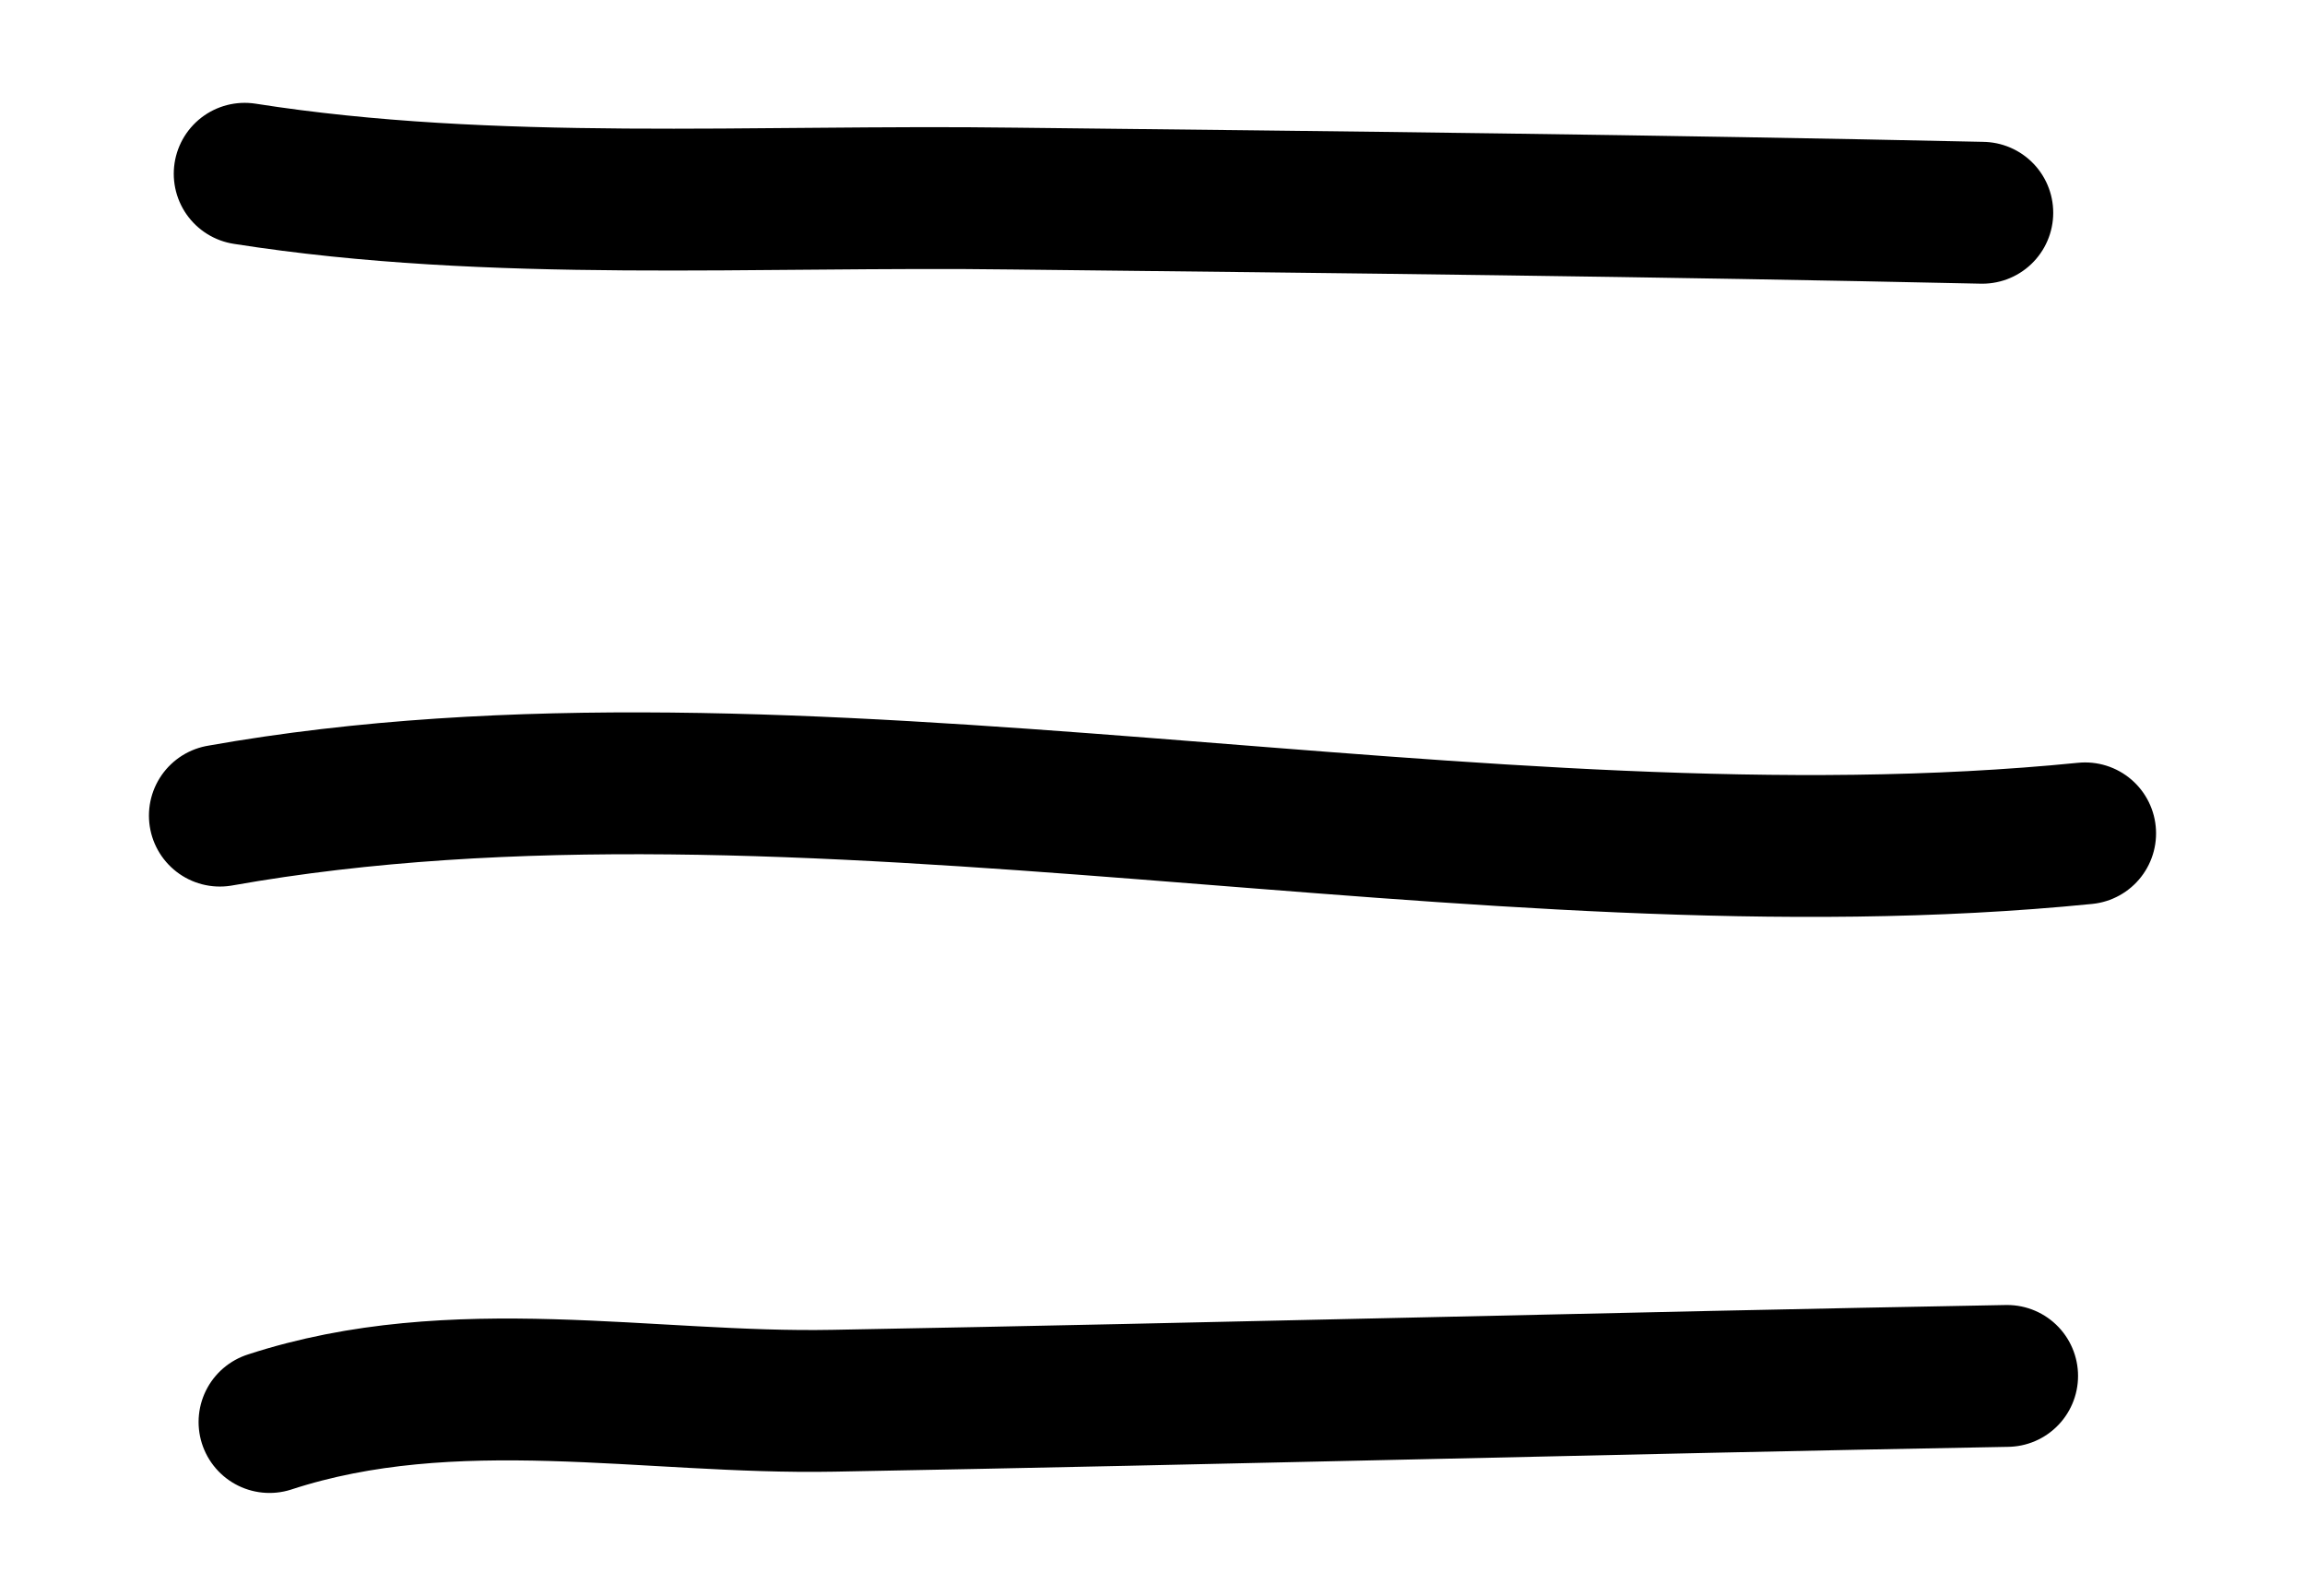
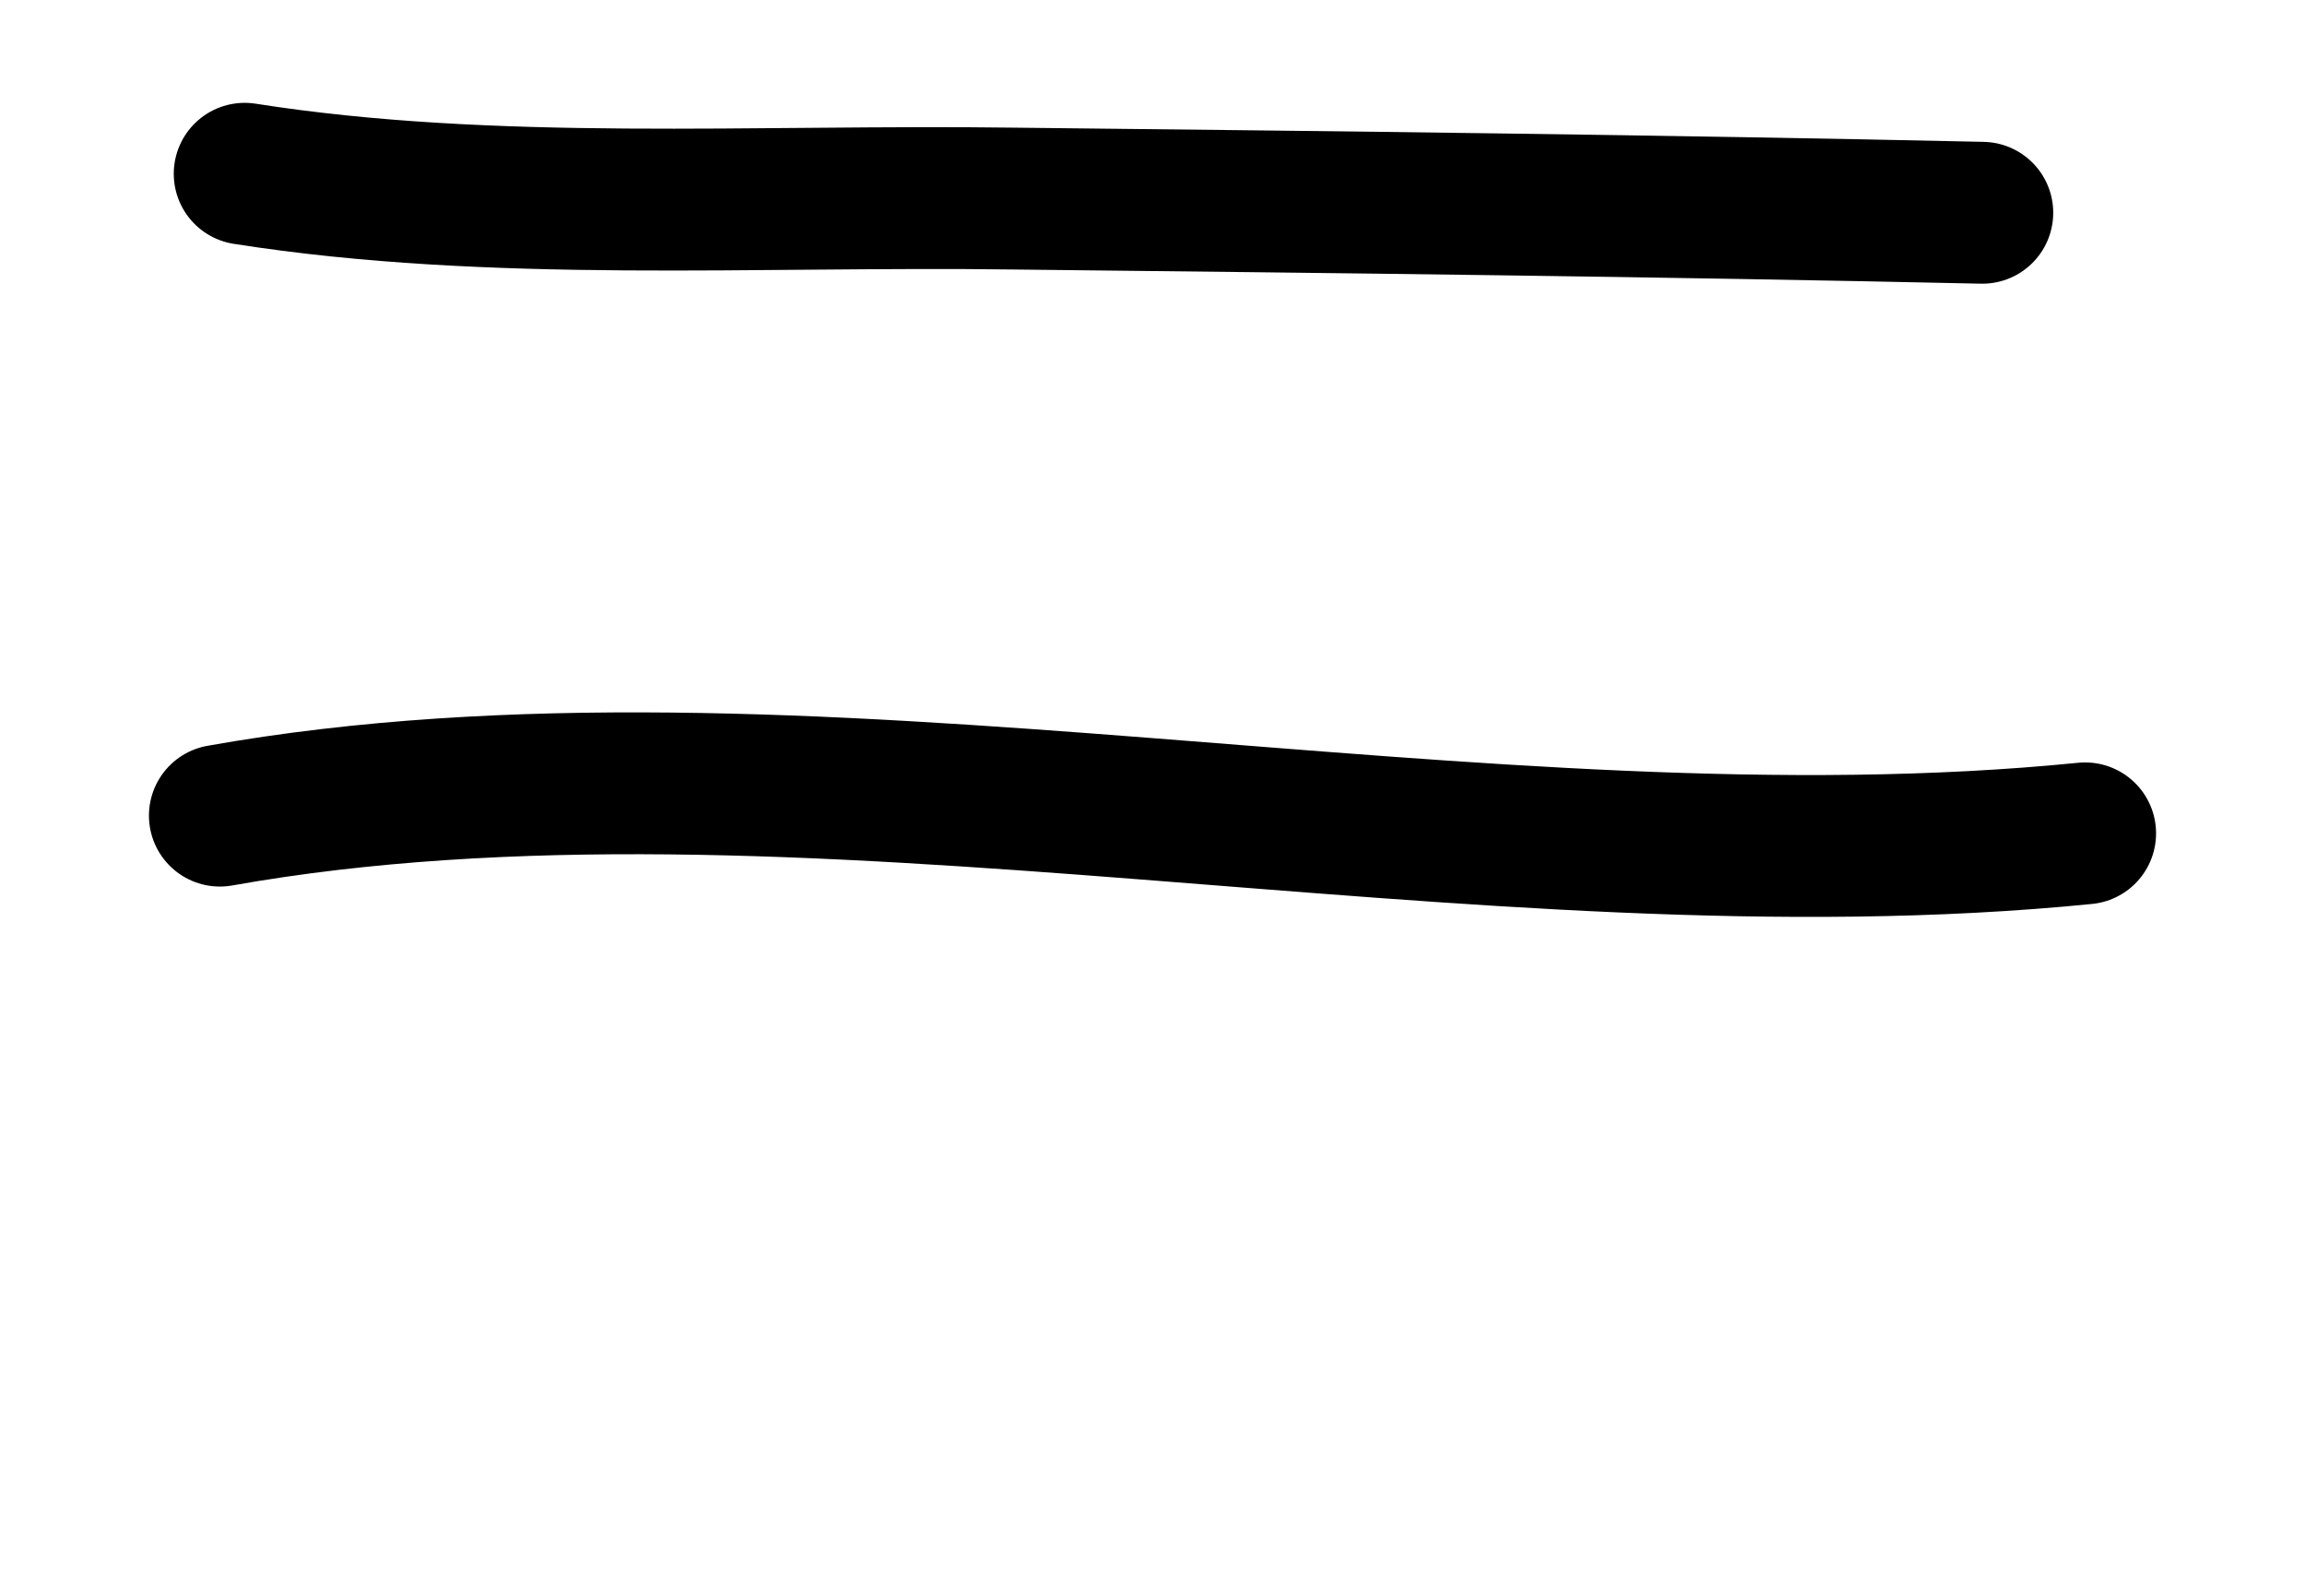
<svg xmlns="http://www.w3.org/2000/svg" id="Layer_1" baseProfile="tiny" version="1.2" viewBox="0 0 65 45">
  <path d="M6.9,4.9c7,1.1,14.4.6,21.7.7,9.1.1,18.2.2,27.3.4" fill="none" stroke="#000" stroke-linecap="round" stroke-miterlimit="10" stroke-width="4" />
  <path d="M6.2,23c16.3-2.9,35.6,2.2,52.6.5" fill="none" stroke="#000" stroke-linecap="round" stroke-miterlimit="10" stroke-width="4" />
-   <path d="M7.6,40.1c5.2-1.7,10.7-.5,15.9-.6,11-.2,22.1-.5,33.1-.7" fill="none" stroke="#000" stroke-linecap="round" stroke-miterlimit="10" stroke-width="4" />
</svg>